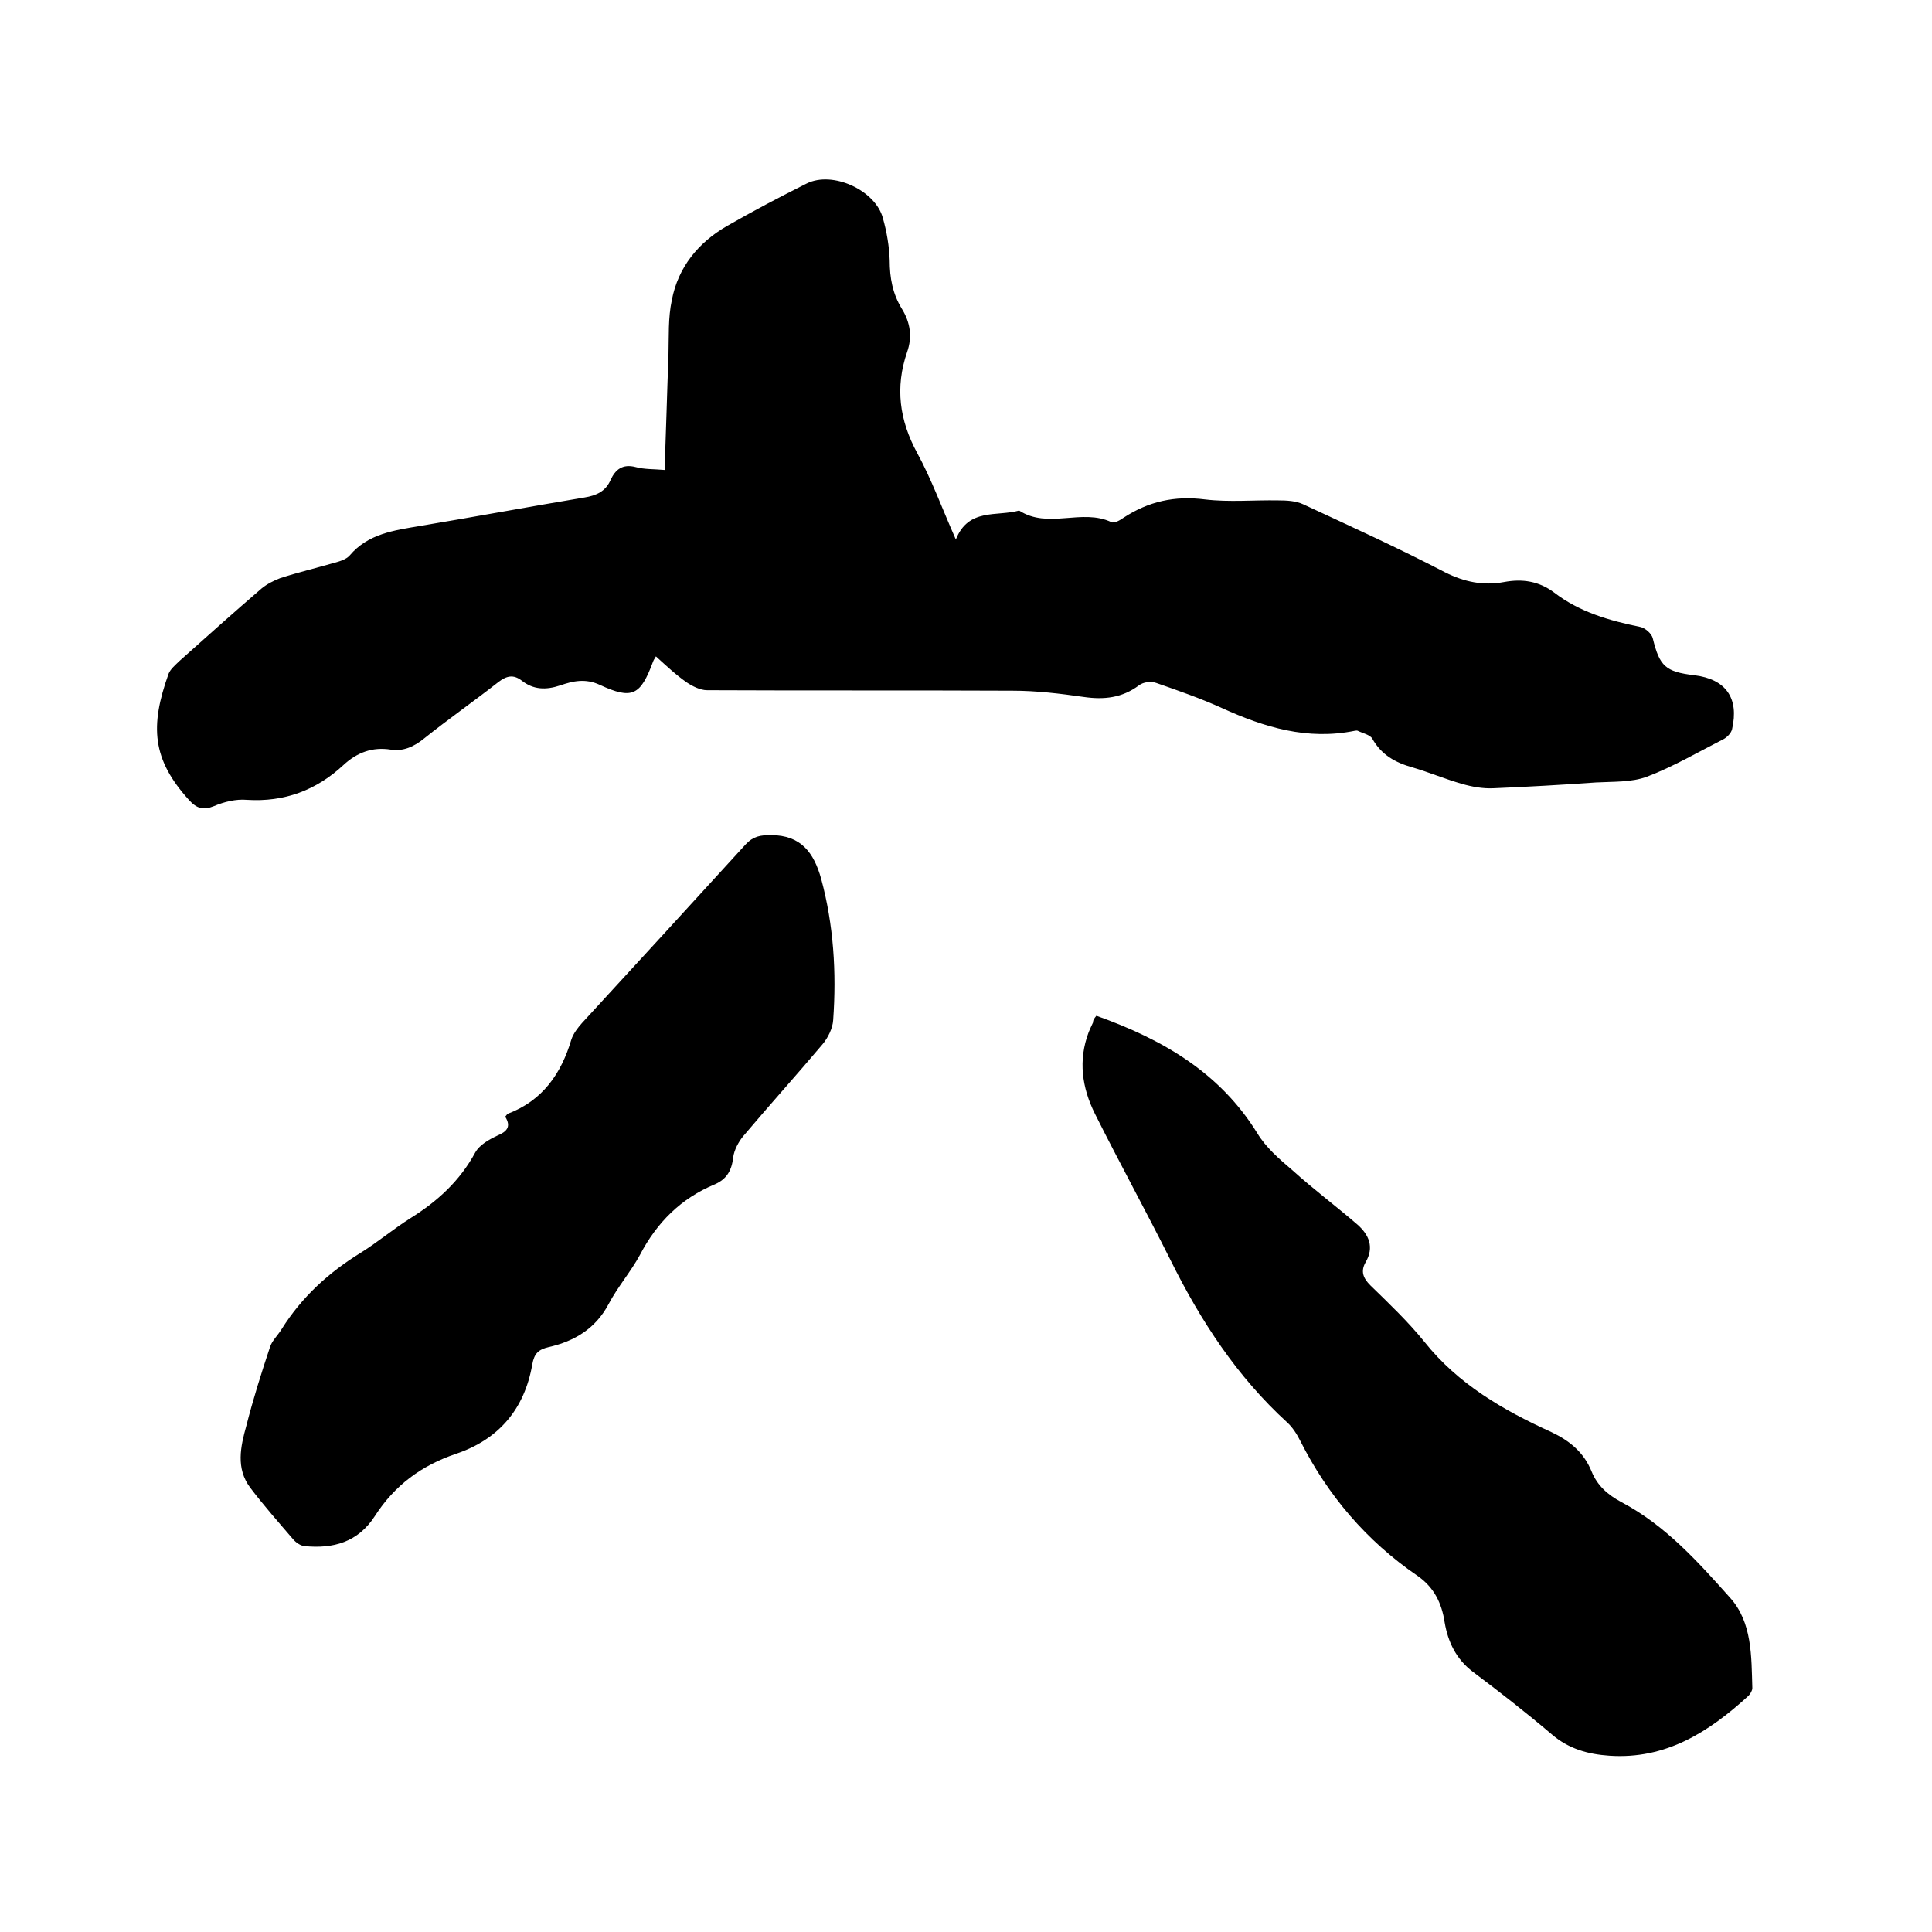
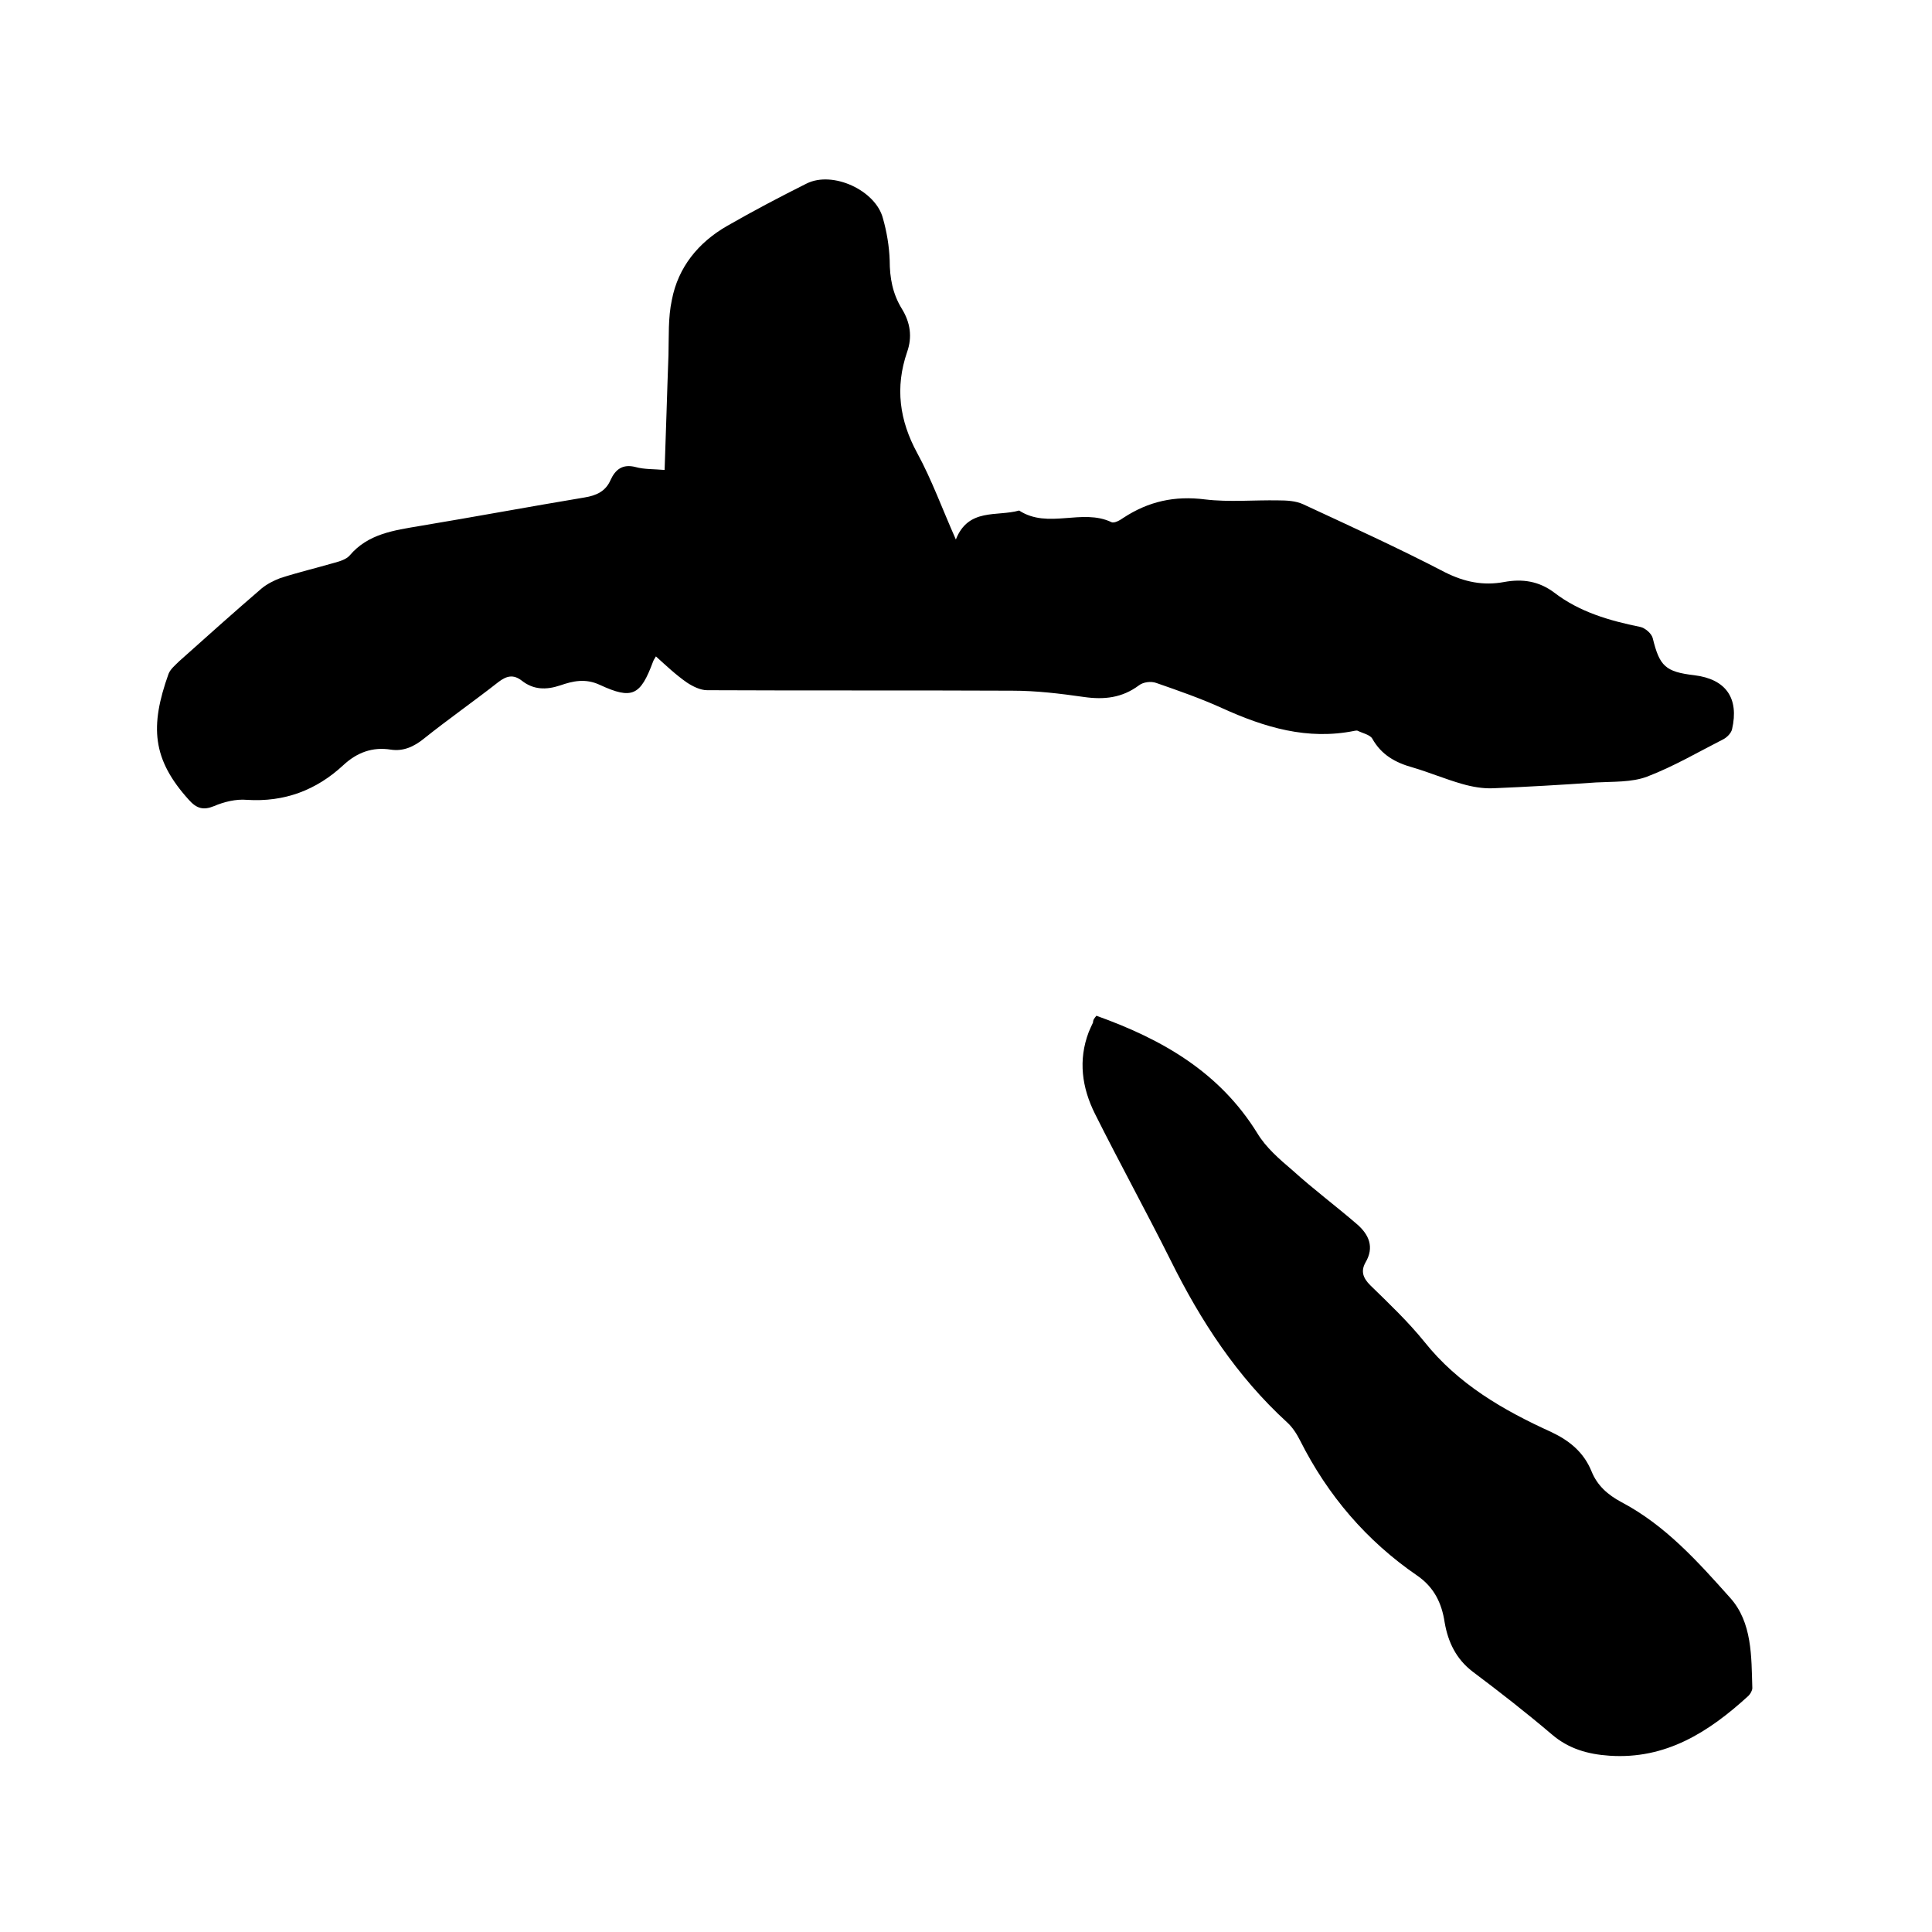
<svg xmlns="http://www.w3.org/2000/svg" enable-background="new 0 0 400 400" viewBox="0 0 400 400">
  <path d="m135.8 135.9c-.3.5-.5.8-.6 1.1-2.6 7-4.3 7.9-11 4.8-3-1.4-5.6-.8-8.2.1-3 1-5.6.9-8-1-1.7-1.3-3.1-1-4.8.3-5.1 4-10.4 7.7-15.4 11.7-2.1 1.7-4.3 2.7-6.9 2.3-3.8-.6-7 .6-9.8 3.2-5.6 5.2-12.2 7.7-20 7.2-2.2-.2-4.7.4-6.8 1.3-2.2.9-3.6.5-5.2-1.3-7.6-8.4-8.1-15.2-4.2-26.1.4-1 1.4-1.8 2.2-2.6 5.7-5.1 11.4-10.2 17.1-15.1 1.1-.9 2.5-1.6 3.8-2.1 3.7-1.2 7.5-2.1 11.3-3.2 1.1-.3 2.4-.7 3.1-1.5 3.8-4.5 9.2-5.2 14.5-6.1 11.4-1.9 22.7-4 34.1-5.9 2.5-.4 4.4-1.3 5.4-3.6 1-2.2 2.5-3.4 5.2-2.7 1.8.5 3.8.4 6 .6.3-8 .5-15.9.8-23.8.1-3.8-.1-7.7.7-11.4 1.3-6.8 5.5-11.9 11.4-15.3 5.4-3.1 10.9-6 16.5-8.8 5.4-2.7 14.3 1.4 15.8 7.2.8 2.8 1.3 5.8 1.4 8.7 0 3.6.6 6.9 2.5 10 1.8 2.9 2.2 5.9 1.1 9-2.5 7.3-1.6 14.1 2.1 20.9 3 5.5 5.2 11.6 8 17.9 2.6-6.6 8.5-4.7 13.1-6 6 3.9 13-.5 19.1 2.4.6.3 1.8-.4 2.5-.9 5.2-3.4 10.6-4.6 16.9-3.8 5 .6 10.1.1 15.2.2 1.7 0 3.6.1 5.1.8 9.9 4.6 19.8 9.1 29.4 14.1 4 2 7.9 2.8 12.2 2 3.8-.7 7.2-.2 10.4 2.2 5.2 4 11.4 5.8 17.8 7.1 1 .2 2.4 1.4 2.6 2.4 1.4 5.7 2.6 6.9 8.6 7.6 6.5.8 9.3 4.7 7.8 11.2-.2.8-1 1.6-1.7 2-5.3 2.7-10.4 5.7-15.9 7.8-3.2 1.2-7 1-10.6 1.2-7.1.5-14.1.9-21.2 1.2-2.2.1-4.4-.3-6.5-.9-3.5-1-6.8-2.4-10.2-3.4-3.6-1-6.5-2.6-8.4-6-.5-.8-2-1.1-3-1.6-.2-.1-.4 0-.6 0-9.8 2-18.7-.7-27.5-4.7-4.4-2-9-3.6-13.6-5.2-1.1-.4-2.7-.2-3.6.5-3.5 2.6-7.2 3-11.4 2.4-4.9-.7-9.8-1.3-14.8-1.3-21.1-.1-42.1 0-63.2-.1-1.4 0-3-.8-4.2-1.6-2.3-1.6-4.3-3.5-6.4-5.4z" />
  <path d="m227 210.3c13.7 4.9 25.5 11.7 33.3 24.3 1.8 3 4.6 5.4 7.3 7.7 4.3 3.9 9 7.4 13.4 11.2 2.4 2.1 3.6 4.7 1.7 7.9-1 1.8-.5 3.2 1 4.7 3.9 3.8 7.8 7.5 11.2 11.7 7 8.8 16.4 14.2 26.3 18.7 3.8 1.8 6.7 4.2 8.3 8.1 1.2 3 3.4 4.9 6.2 6.4 9.1 4.8 15.8 12.3 22.5 19.8 4.6 5.1 4.4 12.2 4.6 18.7 0 .5-.4 1.2-.8 1.6-8.2 7.5-17.1 13.2-28.8 12.4-4.4-.3-8.4-1.4-11.9-4.4-5.3-4.5-10.8-8.8-16.4-13-3.4-2.6-5.1-6.1-5.8-10.2-.6-4-2.2-7.3-5.7-9.7-10.5-7.2-18.5-16.6-24.2-27.9-.7-1.4-1.6-2.8-2.7-3.8-10.4-9.5-17.9-21-24.1-33.5-5.1-10.2-10.6-20.2-15.7-30.4-2.7-5.4-3.5-11.1-1.3-16.9.3-.7.6-1.4.9-2 0-.6.3-.9.7-1.4z" />
-   <path d="m104.6 231.2c.3-.4.4-.5.5-.6 7.2-2.7 11.1-8.3 13.2-15.4.4-1.2 1.3-2.4 2.2-3.4 11.3-12.3 22.6-24.6 33.9-37 1.6-1.7 3.1-1.9 5.2-1.9 6.3 0 8.9 3.7 10.4 9 2.6 9.6 3.2 19.4 2.5 29.3-.1 1.7-1.1 3.7-2.2 5-5.4 6.4-11 12.6-16.4 19-1 1.2-1.9 2.9-2.1 4.4-.3 2.7-1.3 4.5-3.8 5.6-7 2.9-12 7.9-15.5 14.6-1.9 3.5-4.6 6.6-6.5 10.2-2.7 5.1-7.1 7.7-12.4 8.9-2.1.5-3 1.3-3.4 3.6-1.6 9.2-6.9 15.5-15.8 18.5-7.1 2.4-12.7 6.5-16.8 12.9-3.5 5.4-8.6 6.8-14.6 6.2-.8-.1-1.7-.7-2.3-1.4-3-3.5-6.1-7-8.9-10.7-3-4-2-8.5-.8-12.8 1.4-5.5 3.1-10.9 4.9-16.3.4-1.3 1.6-2.4 2.4-3.7 4.2-6.7 9.8-11.8 16.5-15.9 3.5-2.2 6.7-4.9 10.2-7.1 5.6-3.5 10.2-7.7 13.4-13.6.9-1.6 2.9-2.7 4.6-3.5 1.9-.8 2.9-1.8 1.6-3.9z" />
</svg>